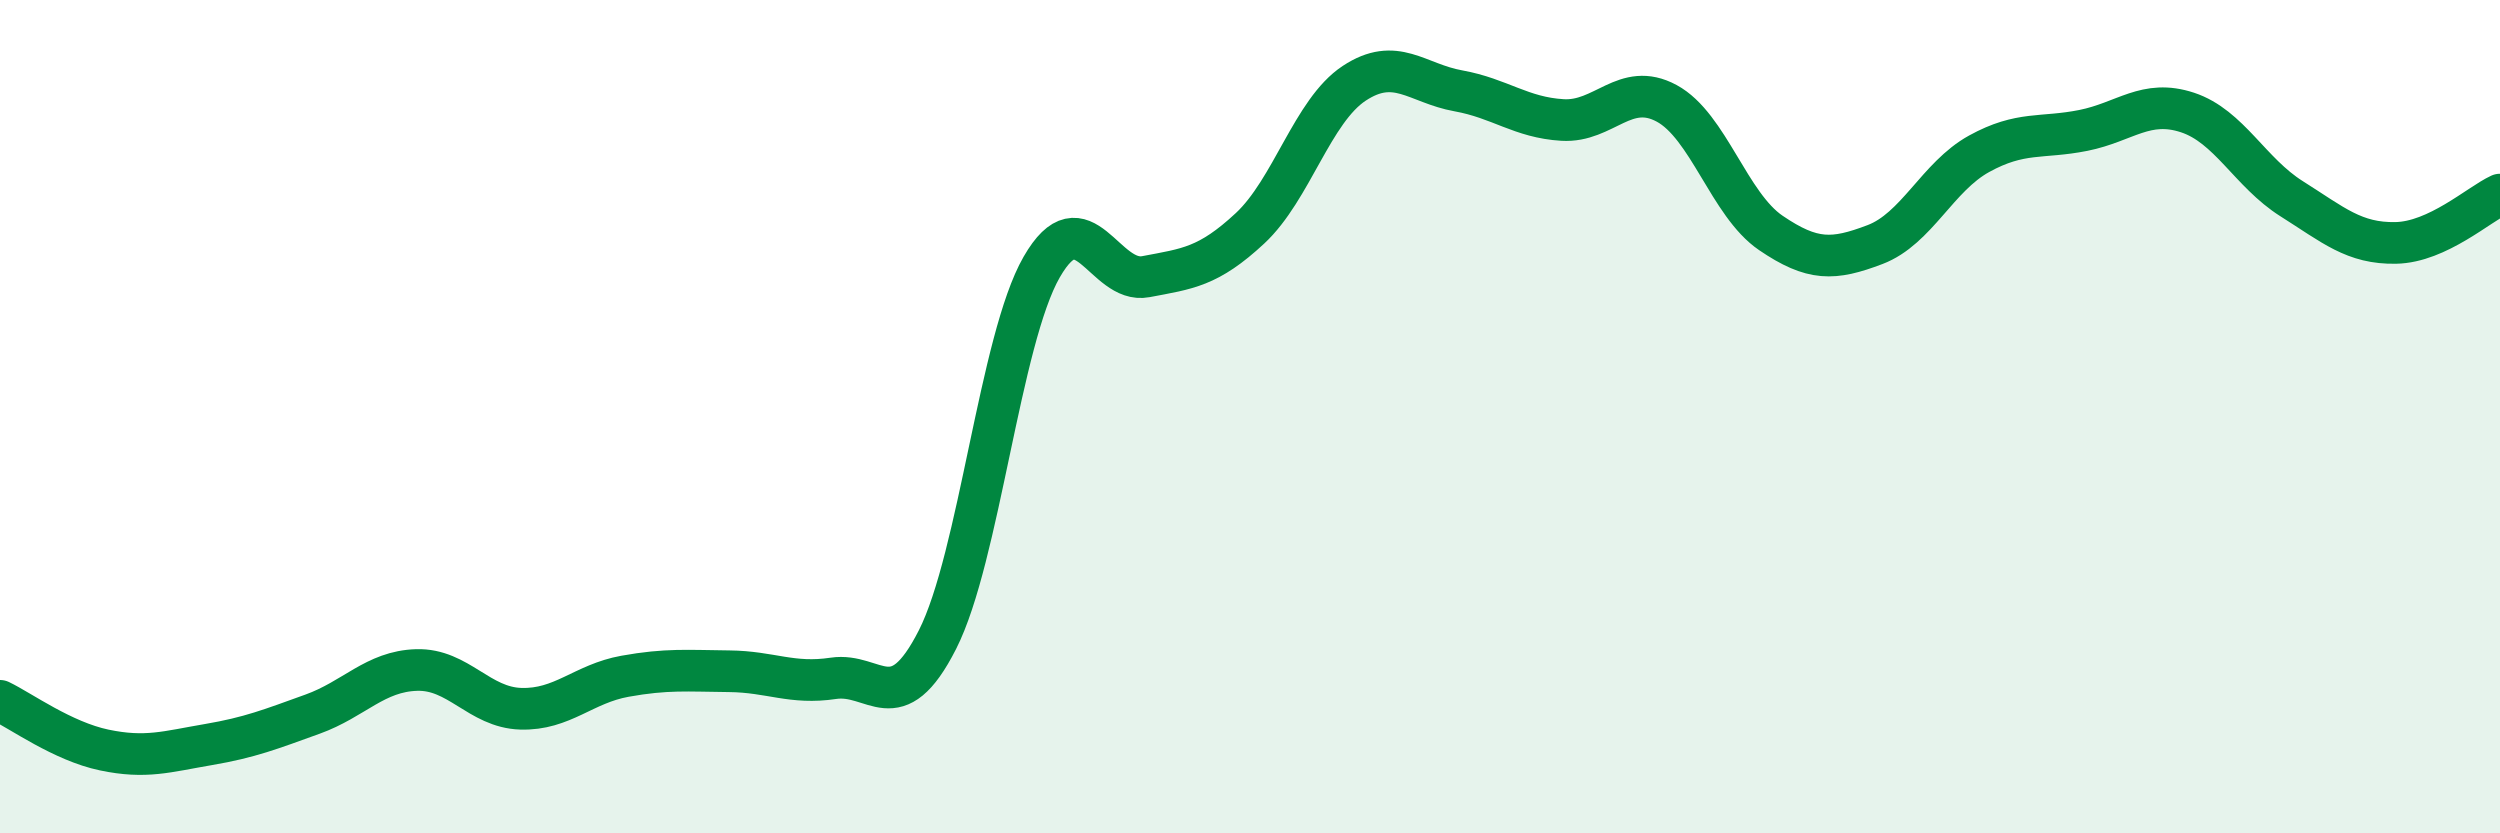
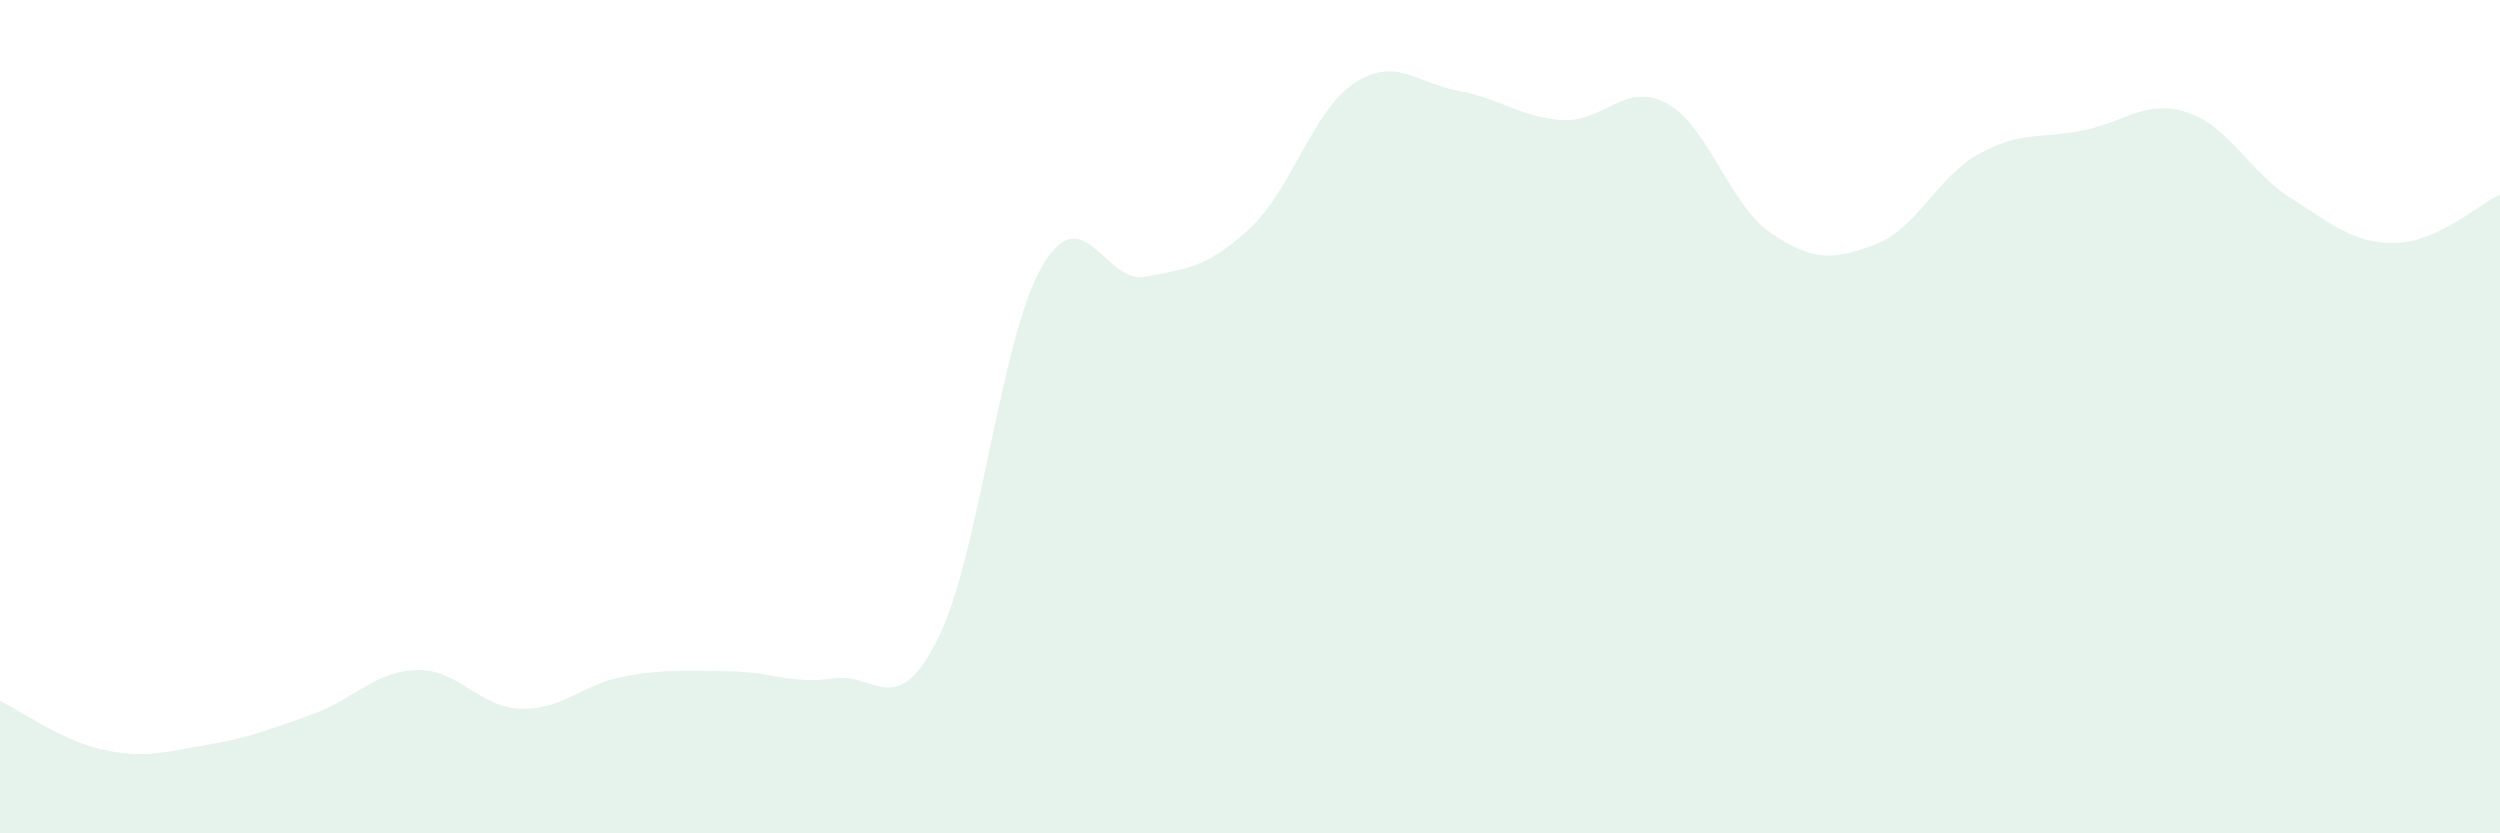
<svg xmlns="http://www.w3.org/2000/svg" width="60" height="20" viewBox="0 0 60 20">
  <path d="M 0,16.82 C 0.5,17.06 1.5,17.79 2.5,18 C 3.5,18.21 4,18.04 5,17.87 C 6,17.7 6.5,17.5 7.5,17.14 C 8.5,16.78 9,16.11 10,16.08 C 11,16.05 11.5,16.98 12.5,17.01 C 13.5,17.04 14,16.41 15,16.23 C 16,16.05 16.5,16.1 17.5,16.11 C 18.5,16.12 19,16.43 20,16.28 C 21,16.13 21.5,17.32 22.5,15.35 C 23.5,13.38 24,8.15 25,6.41 C 26,4.67 26.5,6.83 27.5,6.64 C 28.5,6.45 29,6.41 30,5.48 C 31,4.55 31.5,2.66 32.5,2 C 33.5,1.34 34,2 35,2.18 C 36,2.36 36.5,2.82 37.5,2.88 C 38.5,2.94 39,1.94 40,2.48 C 41,3.02 41.5,4.91 42.5,5.59 C 43.5,6.27 44,6.25 45,5.87 C 46,5.49 46.5,4.24 47.5,3.69 C 48.5,3.14 49,3.33 50,3.13 C 51,2.93 51.5,2.37 52.5,2.7 C 53.5,3.03 54,4.14 55,4.77 C 56,5.4 56.5,5.85 57.5,5.83 C 58.5,5.81 59.5,4.9 60,4.67L60 20L0 20Z" fill="#008740" opacity="0.1" stroke-linecap="round" stroke-linejoin="round" />
-   <path d="M 0,16.82 C 0.5,17.06 1.5,17.79 2.5,18 C 3.5,18.21 4,18.04 5,17.87 C 6,17.7 6.5,17.5 7.5,17.14 C 8.5,16.78 9,16.11 10,16.08 C 11,16.05 11.5,16.98 12.5,17.01 C 13.5,17.04 14,16.41 15,16.23 C 16,16.05 16.5,16.1 17.5,16.11 C 18.5,16.12 19,16.43 20,16.28 C 21,16.13 21.5,17.32 22.5,15.35 C 23.5,13.38 24,8.15 25,6.41 C 26,4.67 26.5,6.83 27.5,6.64 C 28.5,6.45 29,6.41 30,5.48 C 31,4.55 31.5,2.66 32.5,2 C 33.5,1.34 34,2 35,2.18 C 36,2.36 36.5,2.82 37.5,2.88 C 38.5,2.94 39,1.94 40,2.48 C 41,3.02 41.5,4.91 42.5,5.59 C 43.5,6.27 44,6.25 45,5.87 C 46,5.49 46.5,4.24 47.5,3.69 C 48.5,3.14 49,3.33 50,3.13 C 51,2.93 51.5,2.37 52.5,2.7 C 53.5,3.03 54,4.14 55,4.77 C 56,5.4 56.5,5.85 57.5,5.83 C 58.5,5.81 59.5,4.9 60,4.67" stroke="#008740" stroke-width="1" fill="none" stroke-linecap="round" stroke-linejoin="round" />
</svg>